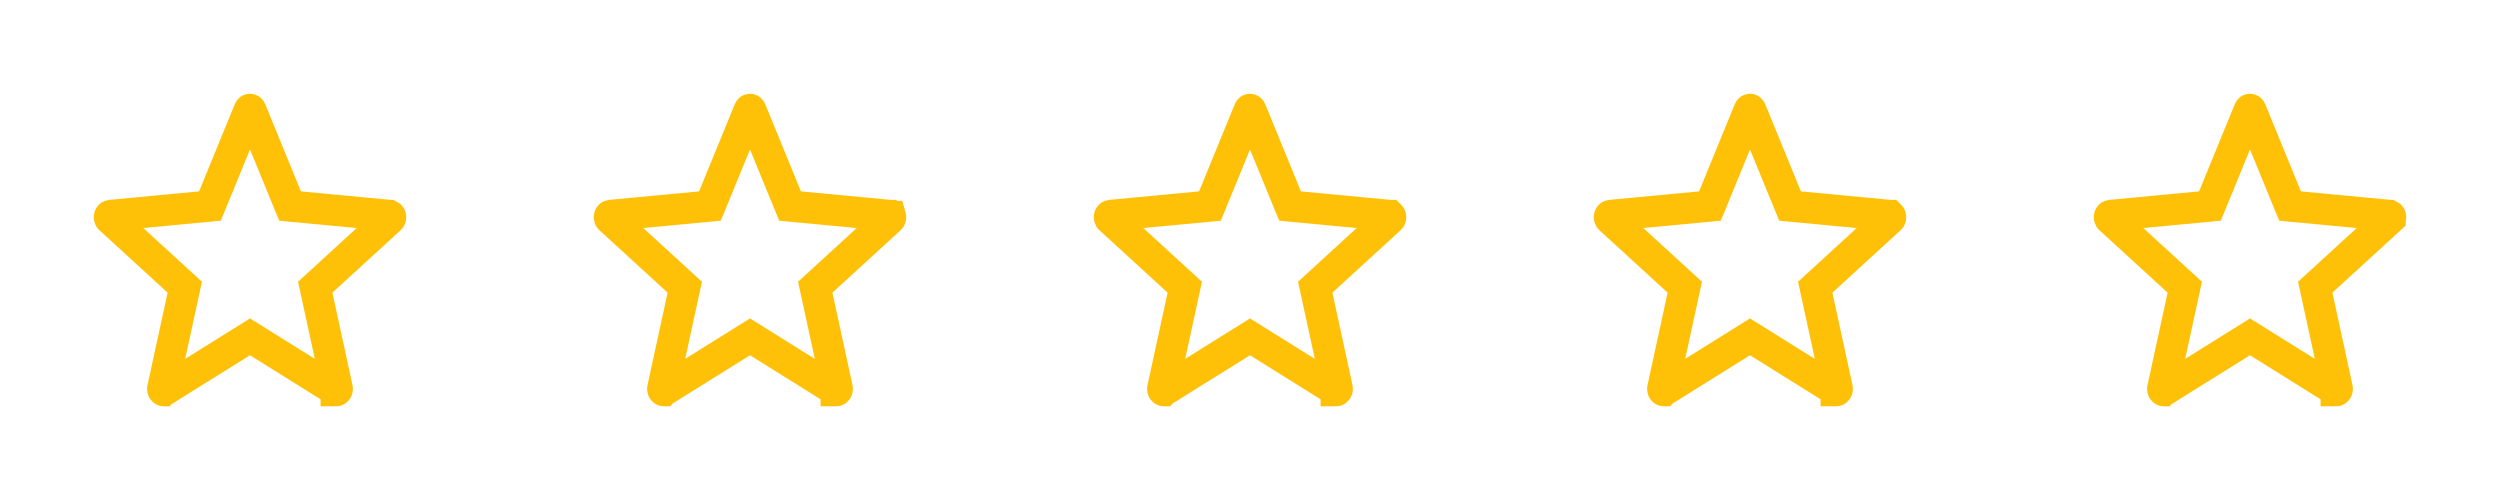
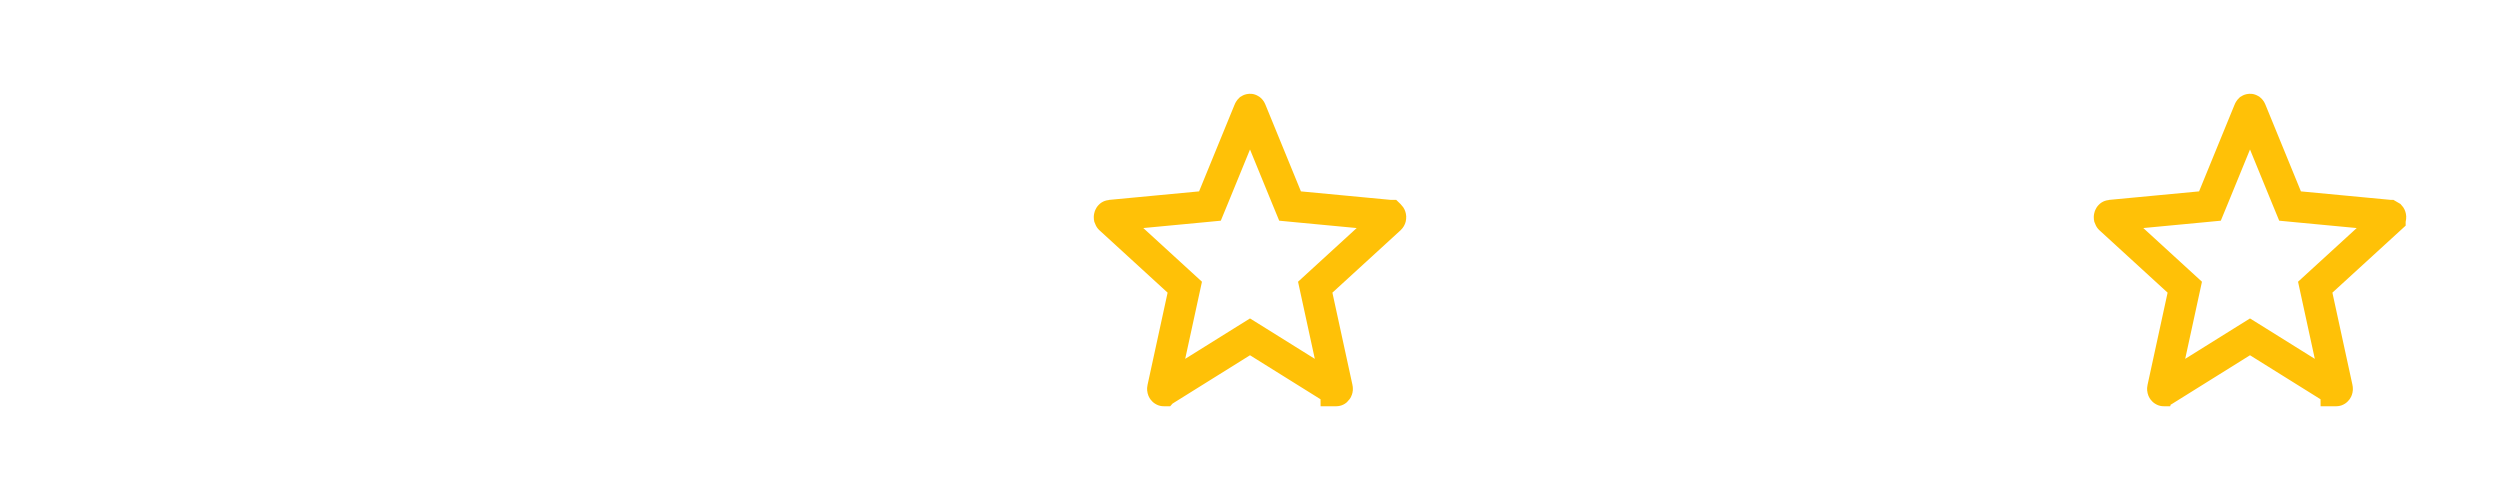
<svg xmlns="http://www.w3.org/2000/svg" width="80" height="16" viewBox="0 0 80 16" fill="none">
-   <path d="M12.496 6.927L12.496 6.927C12.506 6.958 12.495 6.987 12.481 6.999L12.48 7L10.299 8.996L10.087 9.19L10.148 9.471L10.791 12.428C10.798 12.461 10.784 12.486 10.771 12.495L10.771 12.495C10.768 12.498 10.766 12.499 10.765 12.499C10.764 12.5 10.762 12.5 10.762 12.5C10.761 12.5 10.76 12.5 10.759 12.5C10.759 12.499 10.757 12.499 10.755 12.497L10.754 12.497L8.265 10.944L8 10.779L7.735 10.944L5.246 12.497L5.246 12.497C5.242 12.499 5.24 12.499 5.239 12.5L5.238 12.5C5.237 12.5 5.237 12.5 5.236 12.499C5.234 12.499 5.232 12.498 5.228 12.495C5.216 12.487 5.201 12.462 5.209 12.428C5.209 12.428 5.209 12.428 5.209 12.428L5.852 9.471L5.913 9.19L5.701 8.996L3.519 6.999L3.518 6.998C3.512 6.993 3.506 6.984 3.503 6.971C3.499 6.957 3.499 6.942 3.504 6.928C3.508 6.913 3.515 6.905 3.52 6.901C3.525 6.896 3.529 6.895 3.531 6.895C3.531 6.895 3.531 6.895 3.531 6.895L6.417 6.622L6.718 6.593L6.833 6.314L7.974 3.527C7.974 3.527 7.974 3.527 7.974 3.527C7.979 3.513 7.987 3.507 7.991 3.503C7.996 3.5 7.998 3.5 8 3.5C8.002 3.5 8.004 3.5 8.009 3.503C8.014 3.507 8.021 3.514 8.026 3.527C8.026 3.527 8.026 3.527 8.026 3.527L9.167 6.314L9.282 6.593L9.583 6.622L12.469 6.895L12.47 6.895C12.472 6.896 12.475 6.896 12.48 6.9C12.485 6.905 12.492 6.913 12.496 6.927Z" stroke="#FFC107" />
-   <path d="M28.496 6.927L28.497 6.927C28.506 6.958 28.495 6.987 28.481 6.999L28.48 7L26.299 8.996L26.087 9.19L26.148 9.471L26.791 12.428C26.798 12.461 26.784 12.486 26.771 12.495L26.771 12.495C26.768 12.498 26.766 12.499 26.765 12.499C26.764 12.5 26.762 12.5 26.762 12.5C26.761 12.5 26.76 12.5 26.759 12.5C26.759 12.499 26.757 12.499 26.755 12.497L26.753 12.497L24.265 10.944L24 10.779L23.735 10.944L21.246 12.497L21.245 12.497C21.242 12.499 21.24 12.499 21.239 12.5L21.238 12.5C21.238 12.5 21.237 12.5 21.235 12.499C21.234 12.499 21.232 12.498 21.228 12.495C21.216 12.487 21.201 12.462 21.209 12.428C21.209 12.428 21.209 12.428 21.209 12.428L21.852 9.471L21.913 9.19L21.701 8.996L19.519 6.999L19.518 6.998C19.512 6.993 19.506 6.984 19.503 6.971C19.499 6.957 19.499 6.942 19.503 6.928C19.508 6.913 19.515 6.905 19.52 6.901C19.525 6.896 19.529 6.895 19.531 6.895C19.531 6.895 19.531 6.895 19.531 6.895L22.417 6.622L22.718 6.593L22.833 6.314L23.974 3.527C23.974 3.527 23.974 3.527 23.974 3.527C23.979 3.513 23.987 3.507 23.991 3.503C23.996 3.5 23.998 3.5 24 3.5C24.002 3.5 24.005 3.5 24.009 3.503C24.014 3.507 24.021 3.514 24.026 3.527C24.026 3.527 24.026 3.527 24.026 3.527L25.167 6.314L25.282 6.593L25.583 6.622L28.469 6.895L28.47 6.895C28.471 6.896 28.475 6.896 28.48 6.9C28.485 6.905 28.492 6.913 28.496 6.927Z" stroke="#FFC107" />
  <path d="M44.496 6.927L44.496 6.927C44.506 6.958 44.495 6.987 44.481 6.999L44.48 7L42.299 8.996L42.087 9.19L42.148 9.471L42.791 12.428C42.798 12.461 42.783 12.486 42.771 12.495L42.771 12.495C42.768 12.498 42.766 12.499 42.765 12.499C42.764 12.5 42.763 12.5 42.762 12.5C42.761 12.5 42.76 12.5 42.759 12.5C42.759 12.499 42.757 12.499 42.755 12.497L42.754 12.497L40.265 10.944L40 10.779L39.735 10.944L37.246 12.497L37.245 12.497C37.242 12.499 37.24 12.499 37.239 12.5L37.238 12.5C37.237 12.5 37.237 12.5 37.236 12.499C37.234 12.499 37.232 12.498 37.228 12.495C37.216 12.487 37.201 12.462 37.209 12.428C37.209 12.428 37.209 12.428 37.209 12.428L37.852 9.471L37.913 9.19L37.701 8.996L35.519 6.999L35.518 6.998C35.512 6.993 35.506 6.984 35.502 6.971C35.499 6.957 35.499 6.942 35.504 6.928C35.508 6.913 35.515 6.905 35.52 6.901C35.525 6.896 35.529 6.895 35.531 6.895C35.531 6.895 35.531 6.895 35.531 6.895L38.417 6.622L38.718 6.593L38.833 6.314L39.974 3.527C39.974 3.527 39.974 3.527 39.974 3.527C39.979 3.513 39.987 3.507 39.991 3.503C39.996 3.5 39.998 3.5 40 3.5C40.002 3.5 40.005 3.5 40.009 3.503C40.014 3.507 40.021 3.514 40.026 3.527C40.026 3.527 40.026 3.527 40.026 3.527L41.167 6.314L41.282 6.593L41.583 6.622L44.469 6.895L44.47 6.895C44.471 6.896 44.475 6.896 44.48 6.9C44.485 6.905 44.492 6.913 44.496 6.927Z" stroke="#FFC107" />
-   <path d="M60.496 6.927L60.496 6.927C60.506 6.958 60.495 6.987 60.481 6.999L60.48 7L58.299 8.996L58.087 9.19L58.148 9.471L58.791 12.428C58.798 12.461 58.783 12.486 58.771 12.495L58.771 12.495C58.768 12.498 58.766 12.499 58.765 12.499C58.764 12.5 58.763 12.5 58.762 12.5C58.761 12.5 58.76 12.5 58.759 12.5C58.759 12.499 58.757 12.499 58.755 12.497L58.754 12.497L56.265 10.944L56 10.779L55.735 10.944L53.246 12.497L53.245 12.497C53.242 12.499 53.24 12.499 53.239 12.5L53.238 12.5C53.237 12.5 53.237 12.5 53.236 12.499C53.234 12.499 53.232 12.498 53.228 12.495C53.216 12.487 53.201 12.462 53.209 12.428C53.209 12.428 53.209 12.428 53.209 12.428L53.852 9.471L53.913 9.19L53.701 8.996L51.519 6.999L51.518 6.998C51.512 6.993 51.506 6.984 51.502 6.971C51.499 6.957 51.499 6.942 51.504 6.928C51.508 6.913 51.515 6.905 51.52 6.901C51.525 6.896 51.529 6.895 51.531 6.895C51.531 6.895 51.531 6.895 51.531 6.895L54.417 6.622L54.718 6.593L54.833 6.314L55.974 3.527C55.974 3.527 55.974 3.527 55.974 3.527C55.979 3.513 55.987 3.507 55.991 3.503C55.996 3.5 55.998 3.5 56 3.5C56.002 3.5 56.005 3.5 56.009 3.503C56.014 3.507 56.021 3.514 56.026 3.527C56.026 3.527 56.026 3.527 56.026 3.527L57.167 6.314L57.282 6.593L57.583 6.622L60.469 6.895L60.47 6.895C60.471 6.896 60.475 6.896 60.48 6.9C60.485 6.905 60.492 6.913 60.496 6.927Z" stroke="#FFC107" />
  <path d="M76.496 6.927L76.496 6.927C76.506 6.958 76.495 6.987 76.481 6.999L76.481 7L74.299 8.996L74.087 9.19L74.148 9.471L74.791 12.428C74.798 12.461 74.784 12.486 74.771 12.495L74.771 12.495C74.768 12.498 74.766 12.499 74.765 12.499C74.763 12.5 74.763 12.5 74.762 12.5C74.761 12.5 74.76 12.5 74.759 12.5C74.759 12.499 74.757 12.499 74.755 12.497L74.754 12.497L72.265 10.944L72 10.779L71.735 10.944L69.246 12.497L69.246 12.497C69.242 12.499 69.24 12.499 69.239 12.5L69.238 12.5C69.237 12.5 69.237 12.5 69.236 12.499C69.234 12.499 69.232 12.498 69.228 12.495C69.216 12.487 69.201 12.462 69.209 12.428C69.209 12.428 69.209 12.428 69.209 12.428L69.852 9.471L69.913 9.19L69.701 8.996L67.519 6.999L67.518 6.998C67.512 6.993 67.506 6.984 67.502 6.971C67.499 6.957 67.499 6.942 67.504 6.928C67.508 6.913 67.515 6.905 67.52 6.901C67.525 6.896 67.529 6.895 67.531 6.895C67.531 6.895 67.531 6.895 67.531 6.895L70.417 6.622L70.718 6.593L70.833 6.314L71.974 3.527C71.974 3.527 71.974 3.527 71.974 3.527C71.979 3.513 71.987 3.507 71.991 3.503C71.996 3.5 71.998 3.5 72 3.5C72.002 3.5 72.004 3.5 72.009 3.503C72.014 3.507 72.021 3.514 72.026 3.527C72.026 3.527 72.026 3.527 72.026 3.527L73.167 6.314L73.282 6.593L73.583 6.622L76.469 6.895L76.47 6.895C76.472 6.896 76.475 6.896 76.48 6.9C76.485 6.905 76.492 6.913 76.496 6.927Z" stroke="#FFC107" />
</svg>